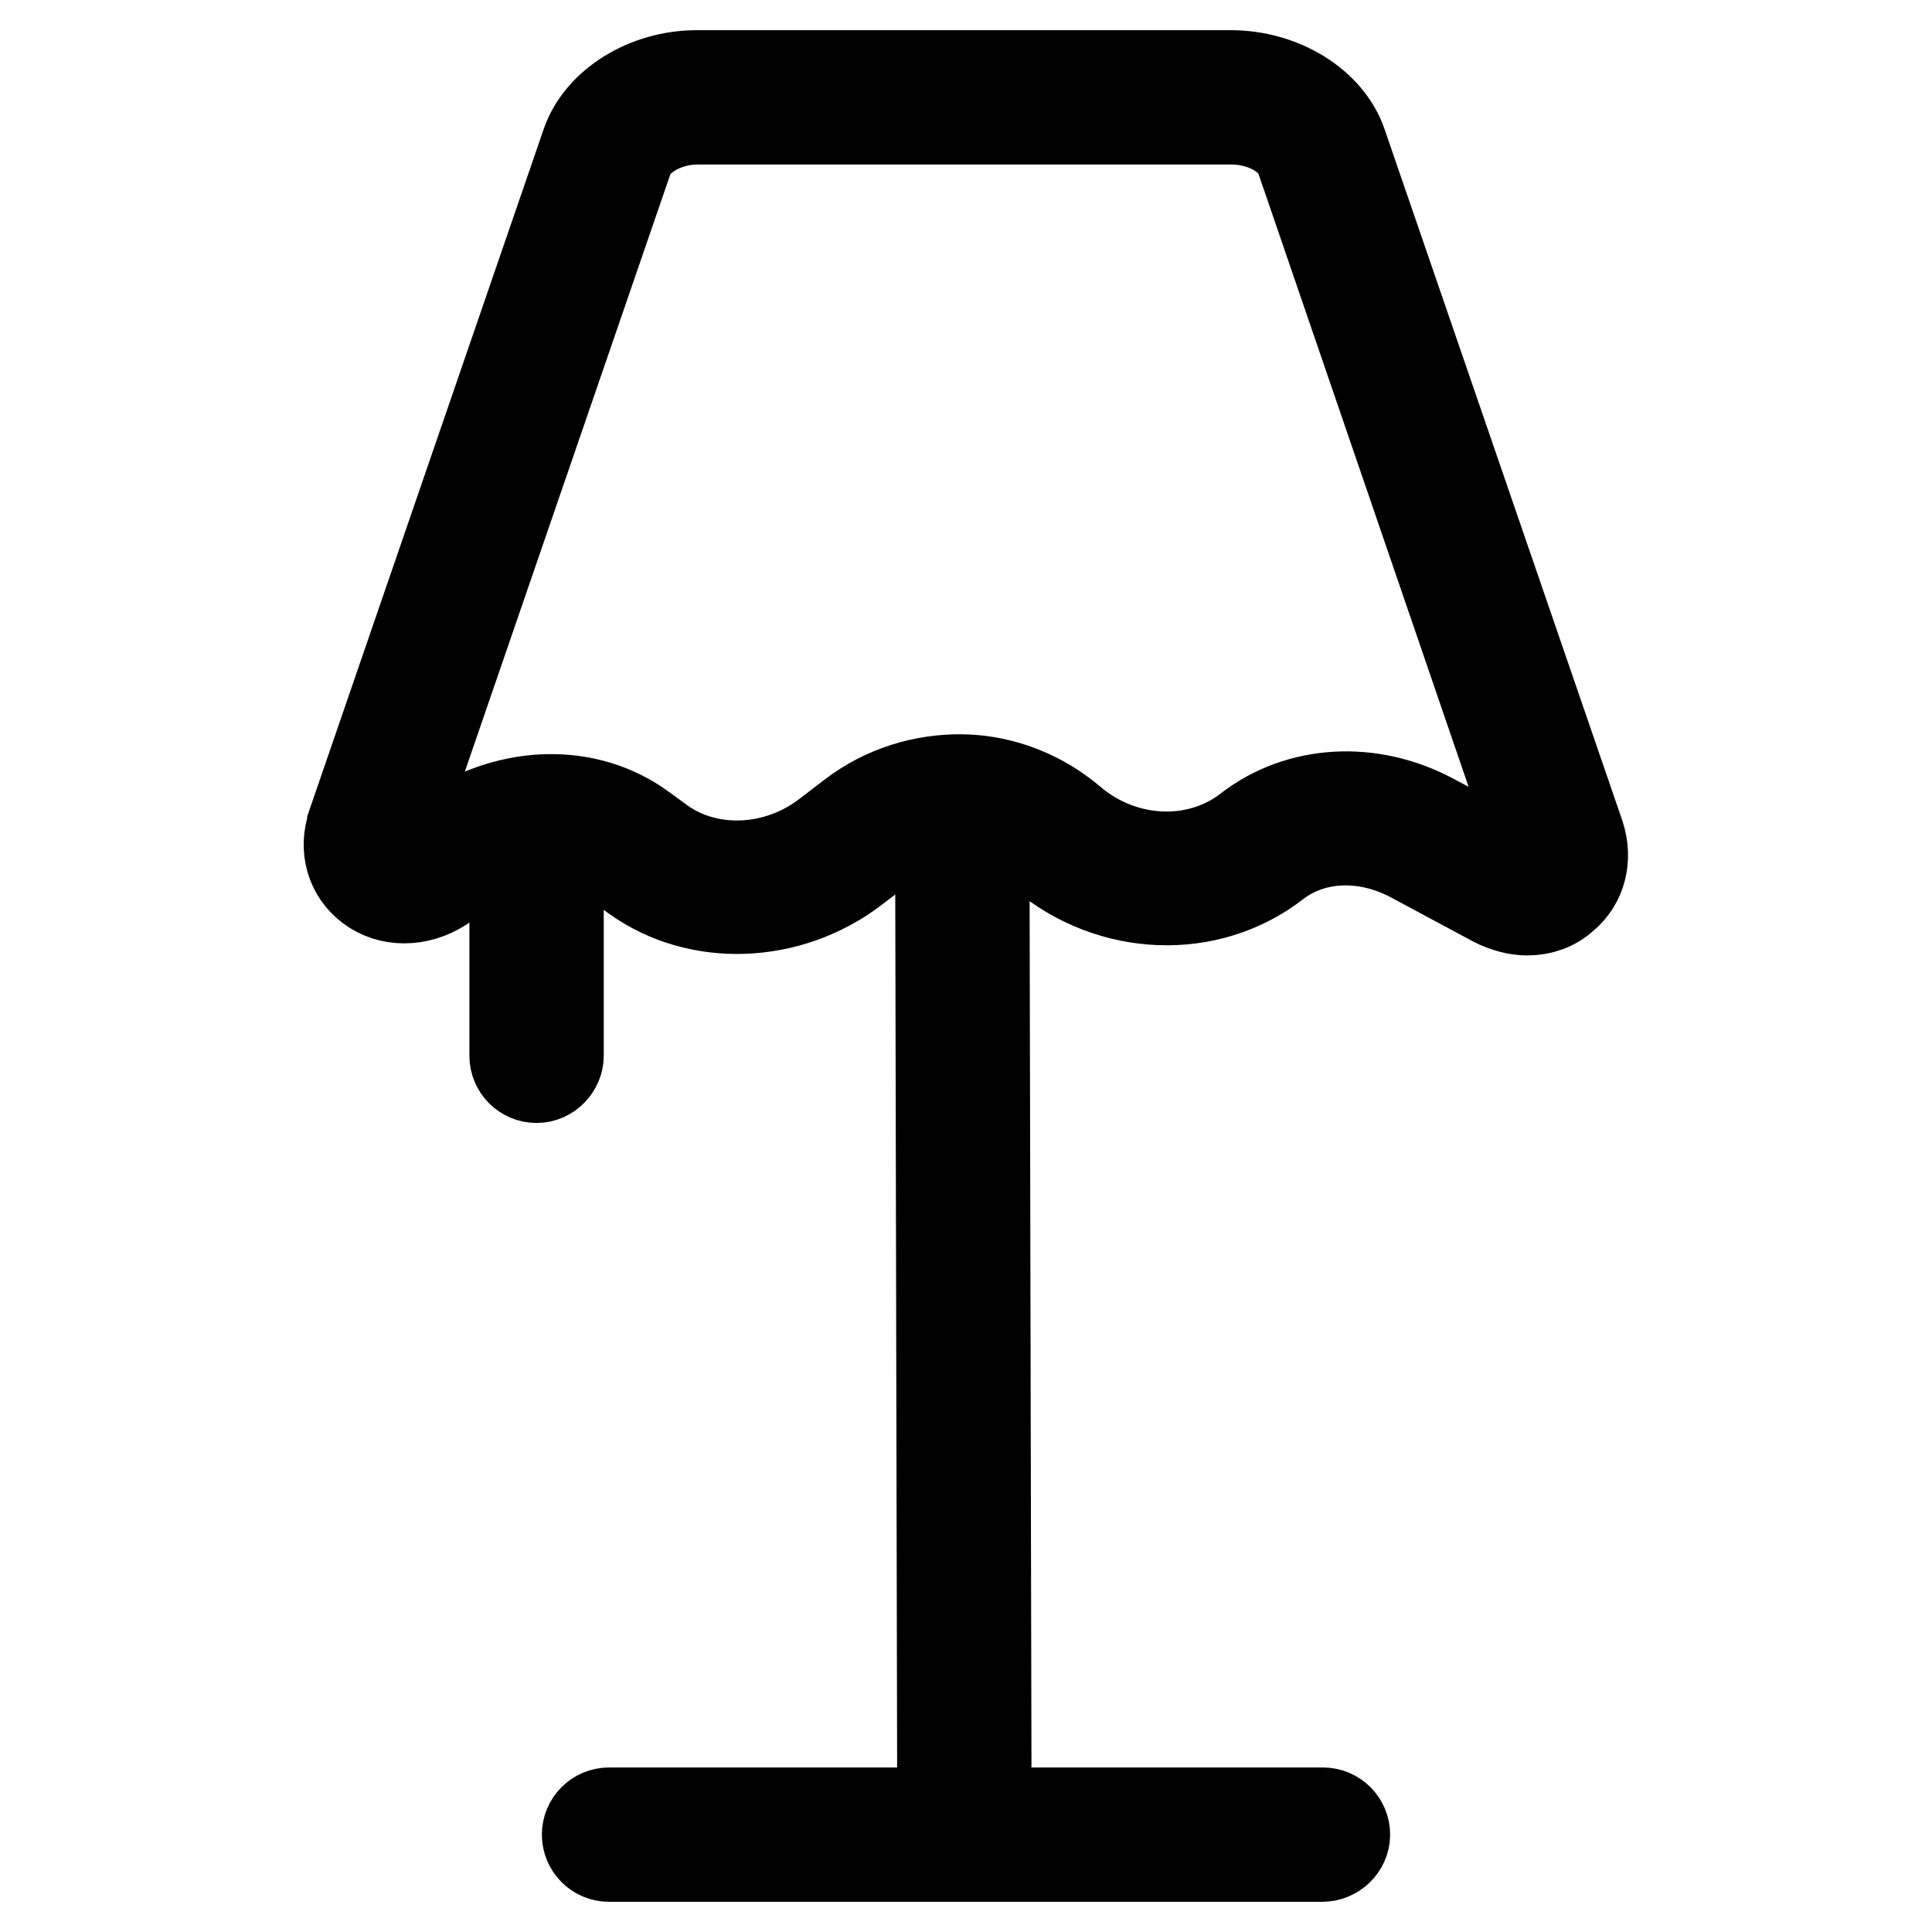
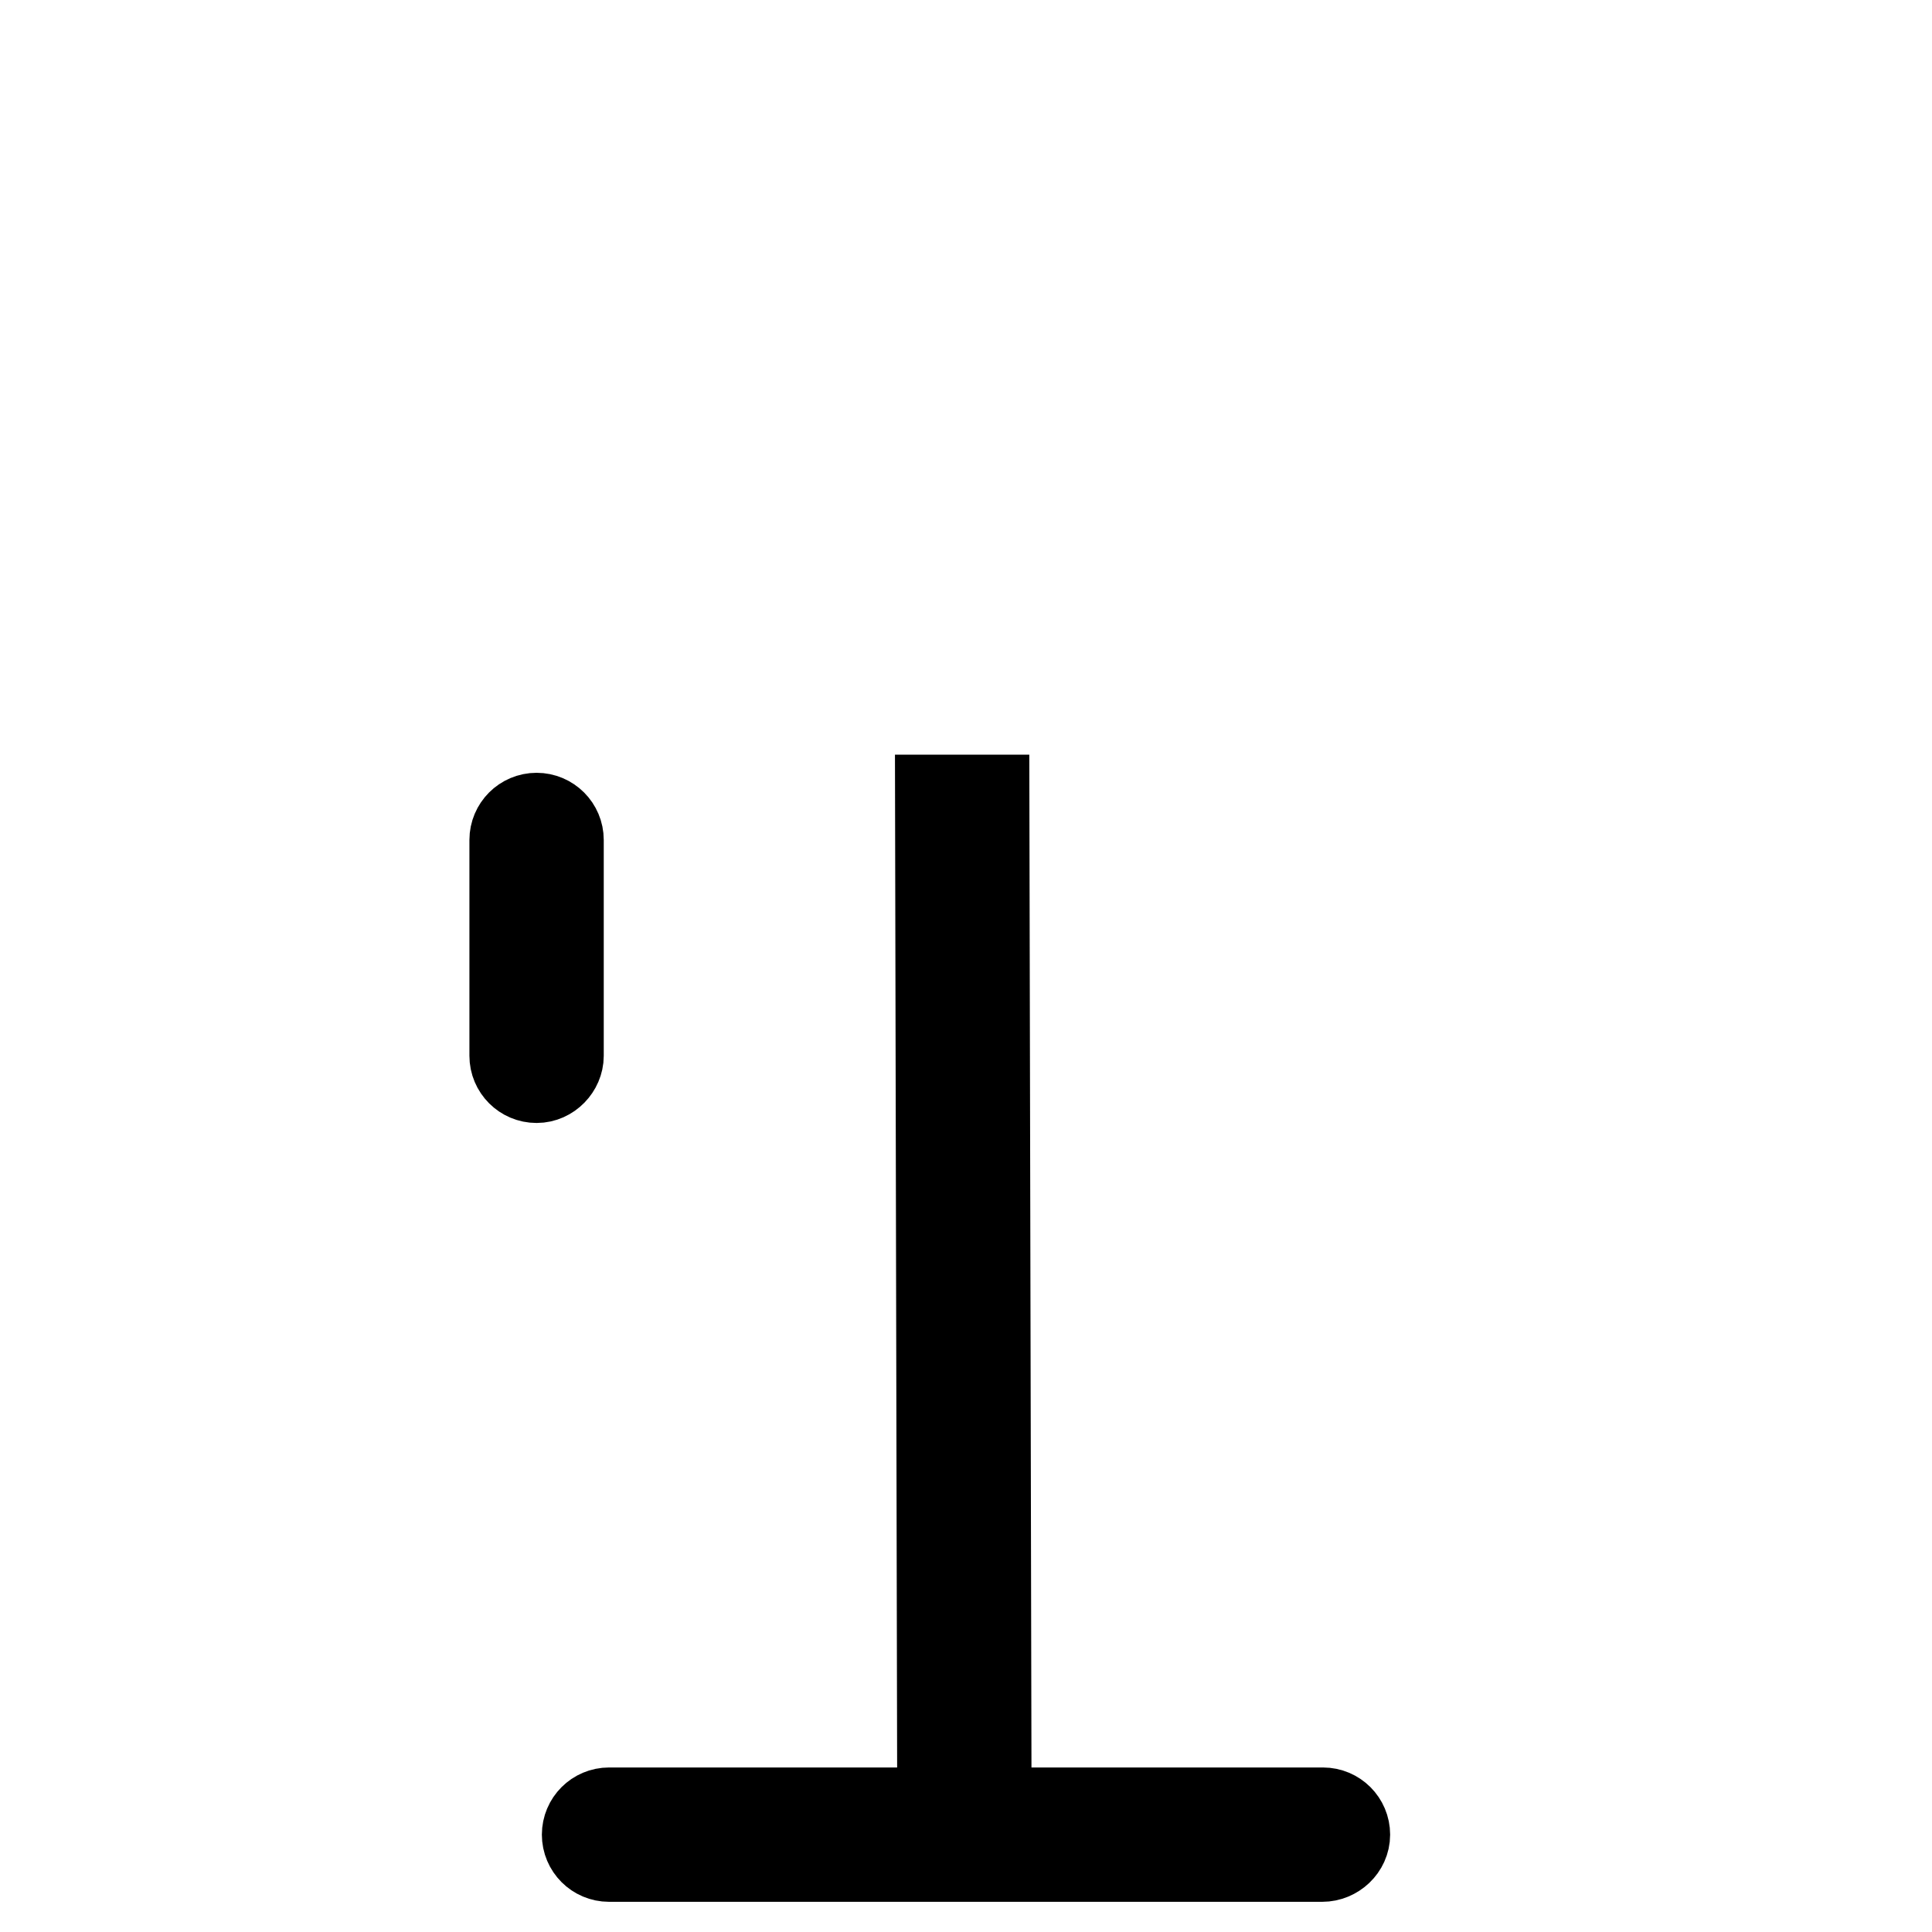
<svg xmlns="http://www.w3.org/2000/svg" version="1.1" x="0px" y="0px" viewBox="0 0 256 256" enable-background="new 0 0 256 256" xml:space="preserve">
  <g>
-     <path stroke-width="12" fill-opacity="0" stroke="#000000" d="M202.4,120.6c-1.4,0-2.9-0.4-4.3-1.1l-11-5.9c-6.2-3.3-13.2-3-18.1,0.8c-8.9,6.9-21.8,6.4-30.8-1.2 c-6.2-5.3-15.2-5.6-21.7-0.6l-3.4,2.6c-8.6,6.5-20.5,7-28.9,1l-2.6-1.9c-5.3-3.7-12.8-3.5-19,0.6l-4.1,2.6c-3.1,2-6.9,2-9.5,0 c-2.5-1.9-3.4-5.1-2.3-8.2l0-0.1l31-90.1c1.8-5.3,8-9.1,14.6-9.1h70.8c6.7,0,12.9,3.8,14.7,9.1l31.5,91.6c1,3.1,0.2,6.2-2.1,8.1 C205.9,120,204.2,120.6,202.4,120.6z M200.9,114.4c1.2,0.7,2.2,0.5,2.6,0.1c0.5-0.4,0.6-1,0.3-1.9L172.4,21c-1-3-5-5.2-9.2-5.2 H92.4c-4.2,0-8.2,2.3-9.2,5.2l-31,90.1c-0.2,0.6-0.3,1.4,0.3,1.9c0.5,0.4,1.6,0.6,2.9-0.3l4.1-2.6c8.3-5.4,18.3-5.6,25.5-0.4 l2.6,1.9c6.3,4.5,15.4,4.1,22-1l3.4-2.6c4.2-3.2,9.4-4.8,14.6-4.7c5.2,0.1,10.3,2.1,14.3,5.5c6.9,5.9,16.8,6.3,23.5,1.1 c6.7-5.2,16.2-5.8,24.4-1.4L200.9,114.4L200.9,114.4z" />
    <path stroke-width="12" fill-opacity="0" stroke="#000000" d="M124.6,106l5.8,0l0.3,139.7l-5.8,0L124.6,106z" />
    <path stroke-width="12" fill-opacity="0" stroke="#000000" d="M175.2,246H80.7c-1.6,0-2.9-1.3-2.9-2.9s1.3-2.9,2.9-2.9h94.6c1.6,0,2.9,1.3,2.9,2.9S176.8,246,175.2,246z  M71.1,142.8c-1.6,0-2.9-1.3-2.9-2.9v-28.6c0-1.6,1.3-2.9,2.9-2.9s2.9,1.3,2.9,2.9v28.6C74,141.4,72.7,142.8,71.1,142.8z" />
  </g>
</svg>